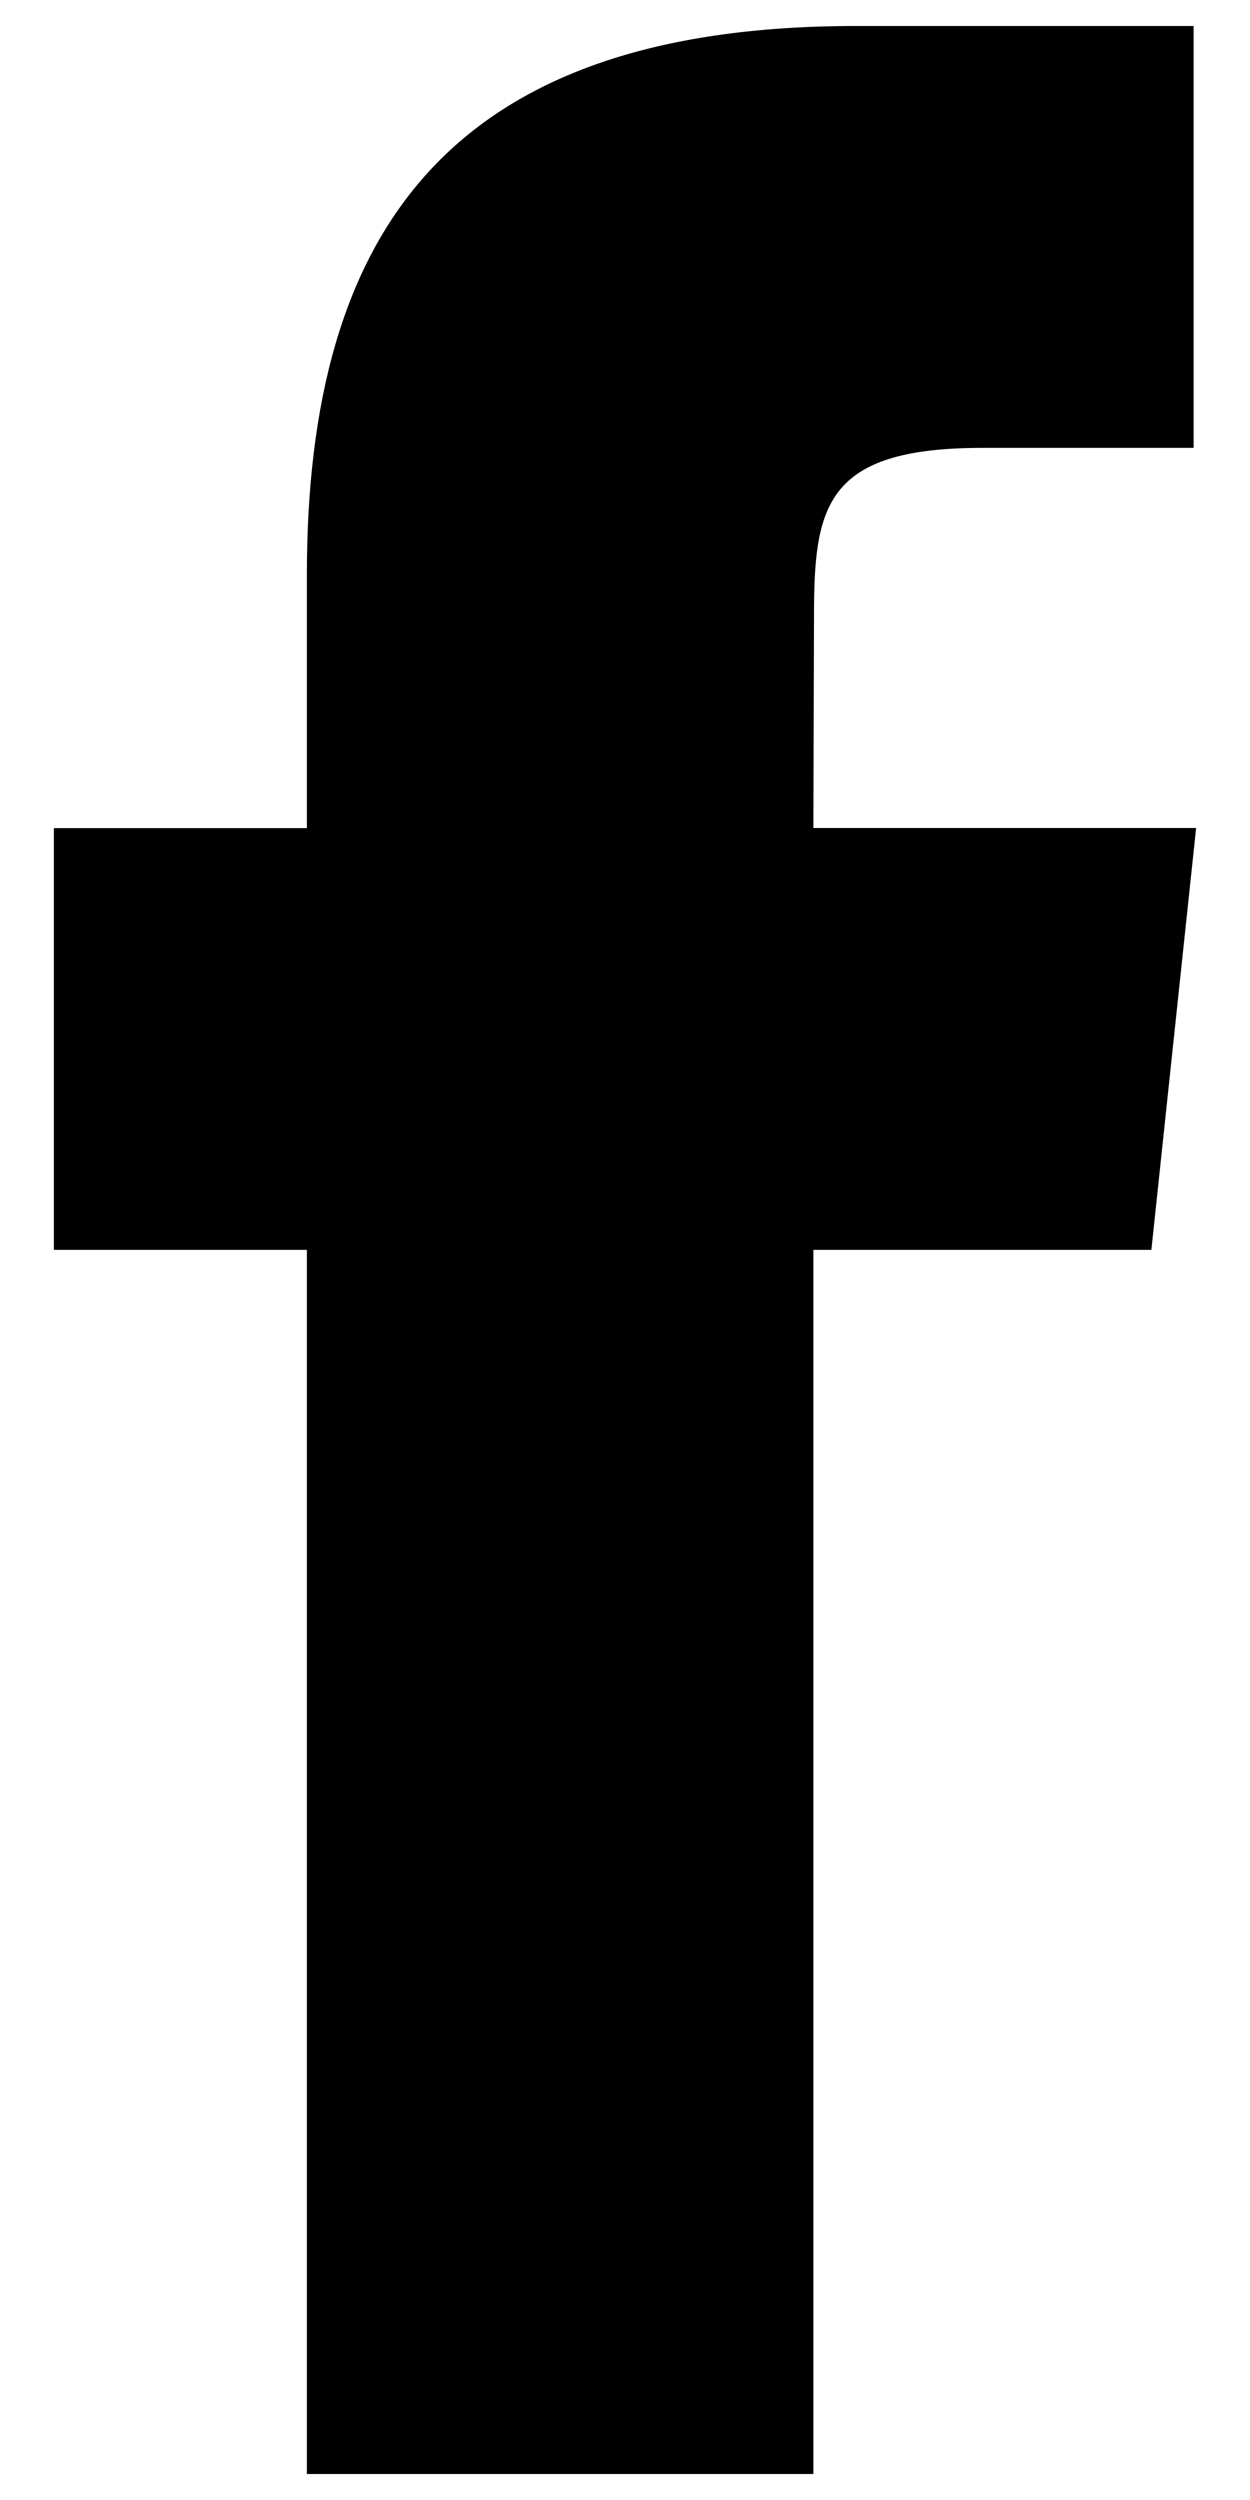
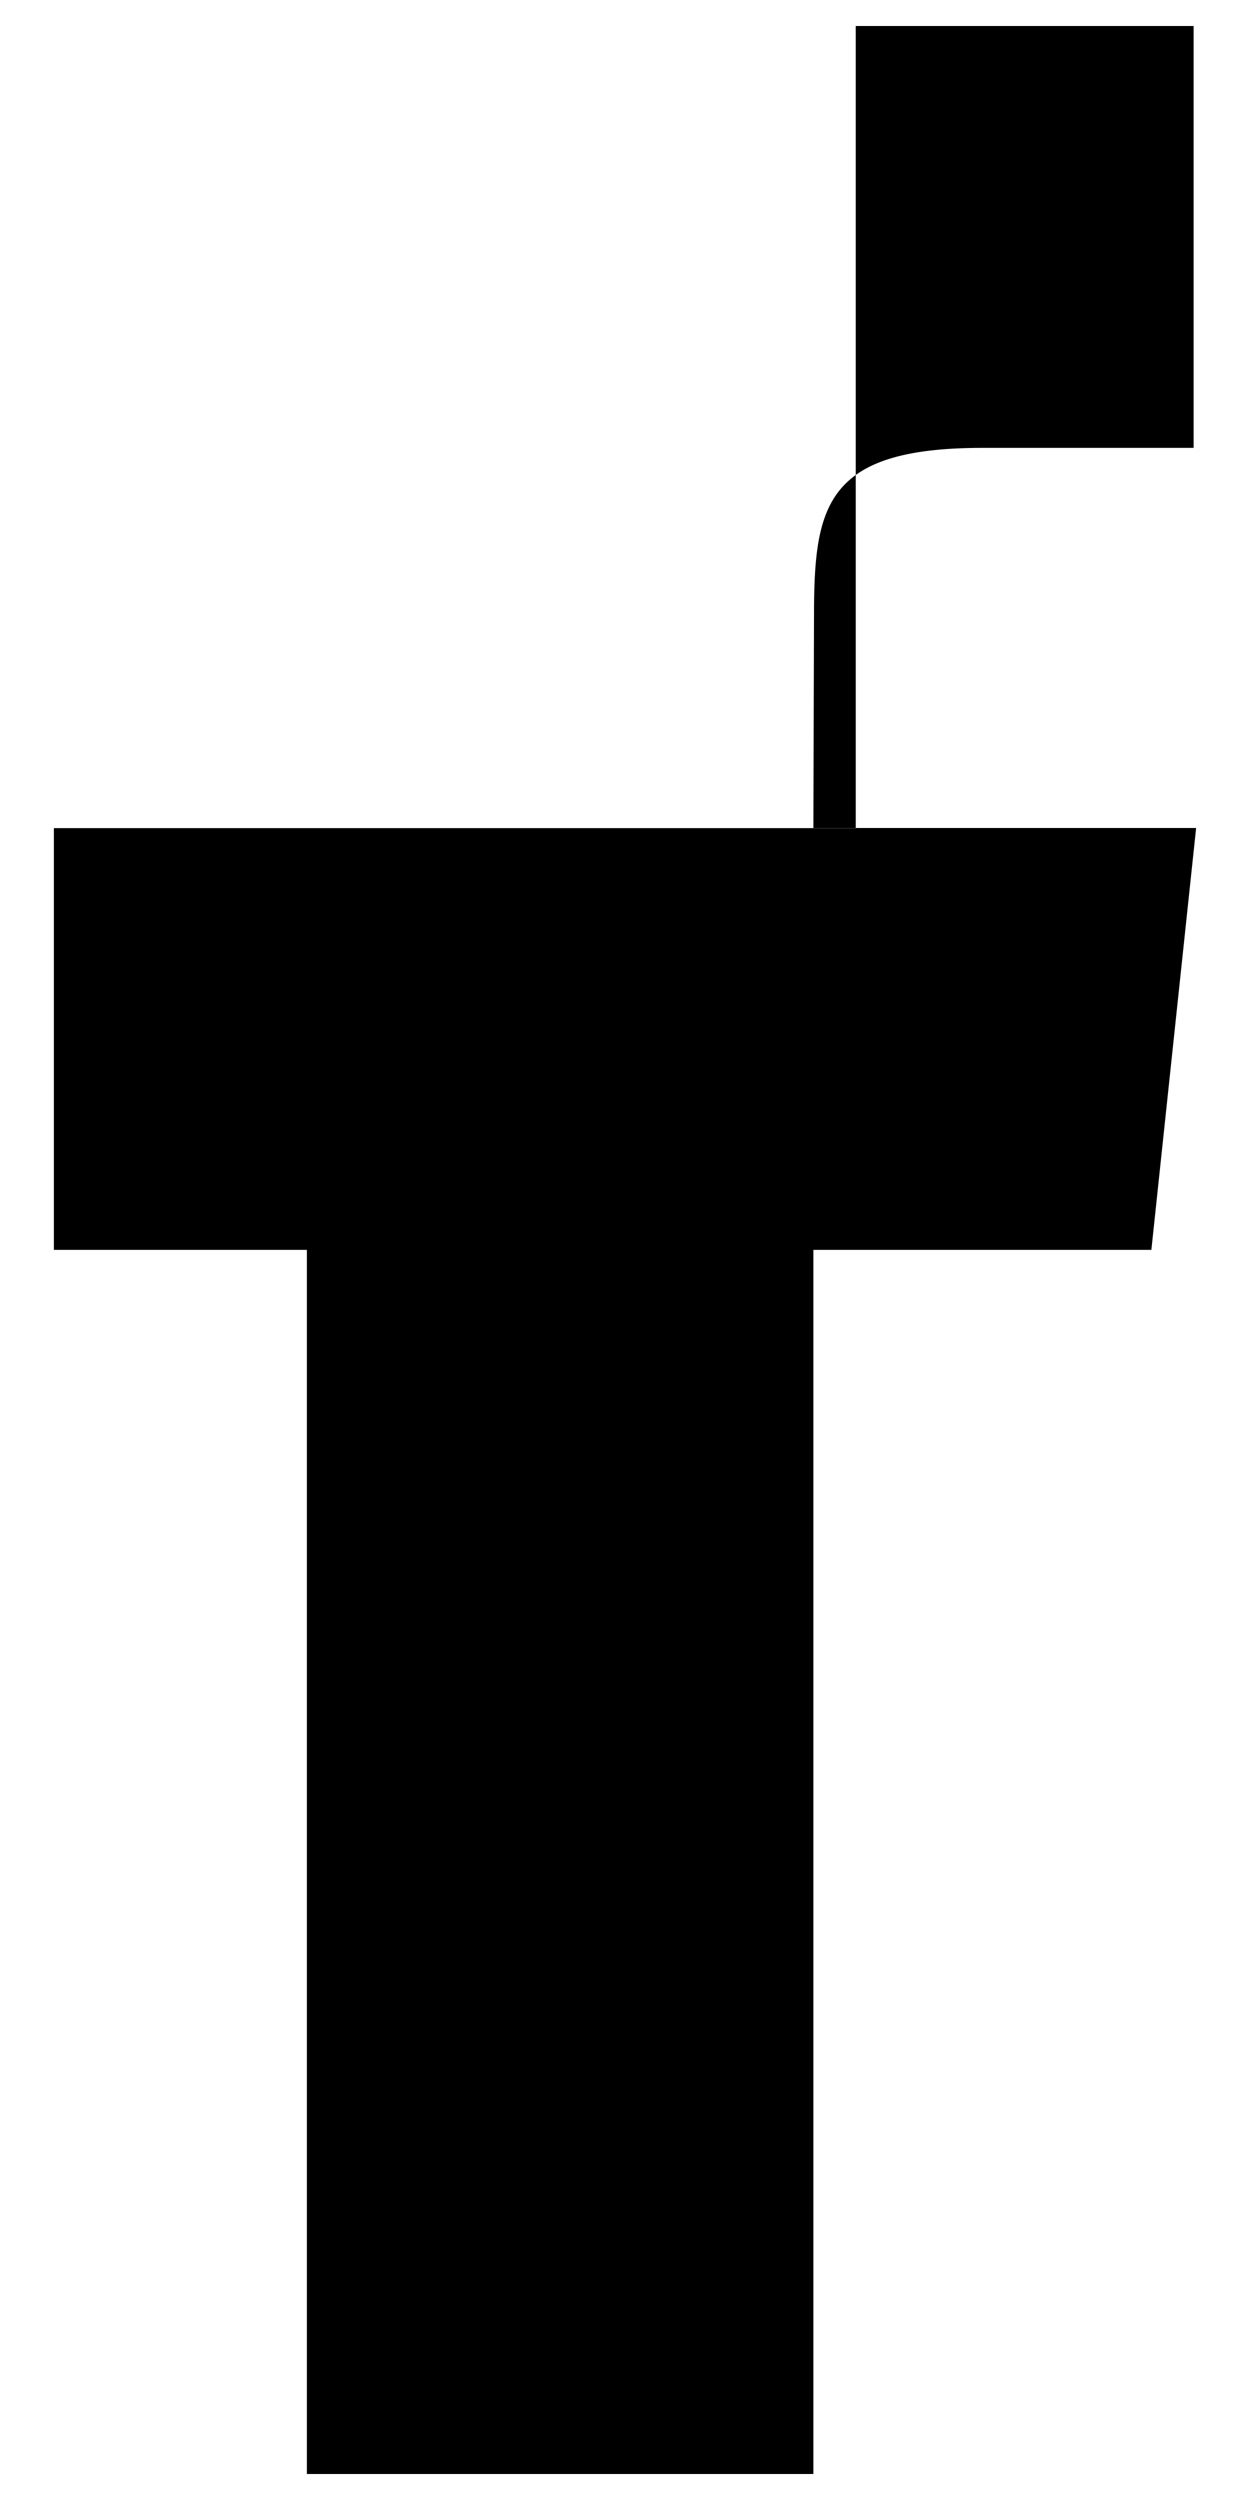
<svg xmlns="http://www.w3.org/2000/svg" width="10" height="20" viewBox="0 0 10 20" fill="none">
-   <path d="M6.846 0.208C3.598 0.208 2.455 1.845 2.455 4.598V6.625H0.431V9.999H2.455V19.792H6.507V9.999H9.211L9.569 6.624H6.507L6.512 4.935C6.512 4.054 6.595 3.583 7.859 3.583H9.549V0.208H6.846Z" fill="black" />
+   <path d="M6.846 0.208V6.625H0.431V9.999H2.455V19.792H6.507V9.999H9.211L9.569 6.624H6.507L6.512 4.935C6.512 4.054 6.595 3.583 7.859 3.583H9.549V0.208H6.846Z" fill="black" />
</svg>